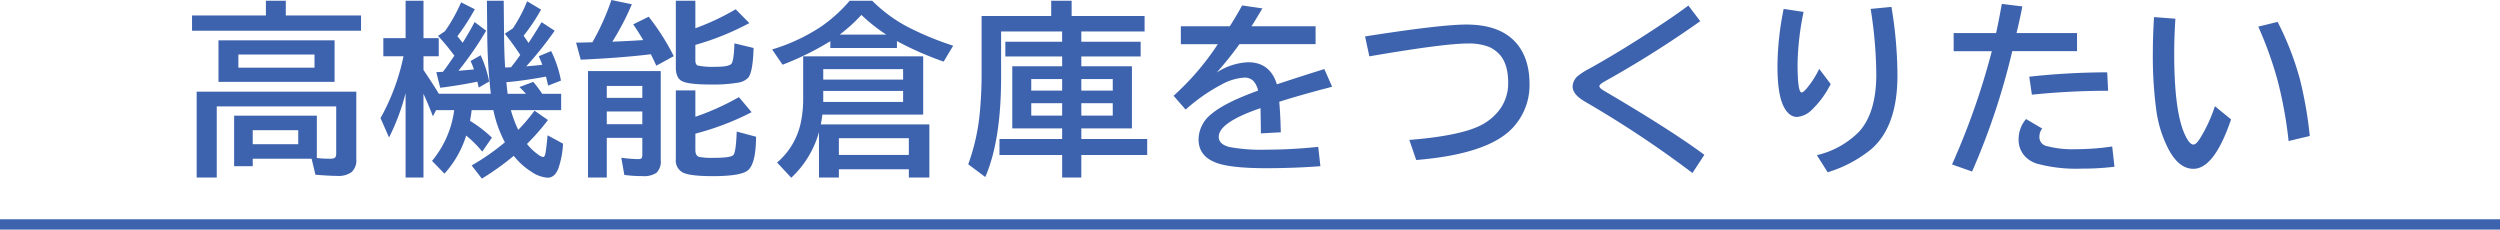
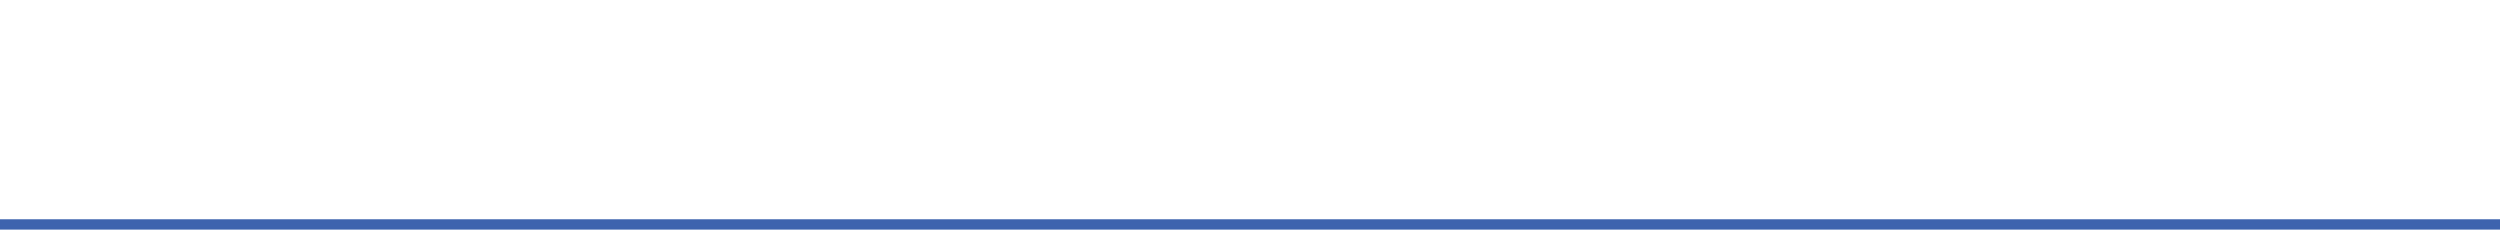
<svg xmlns="http://www.w3.org/2000/svg" width="483.667" height="44.42" viewBox="0 0 483.667 44.42">
  <g id="txt_point03_sp" transform="translate(0 7.92)">
-     <path id="パス_1241" data-name="パス 1241" d="M24.785-.211H13.395V1.23h-3.6V-8.543H25.8V-.352a21.525,21.525,0,0,0,2.514.141q.879,0,1.072-.3a1.369,1.369,0,0,0,.158-.756v-9.07H6.434V3.428H2.549V-13.184H33.434V-.07A3.021,3.021,0,0,1,32.5,2.391a4.311,4.311,0,0,1-2.777.721q-1.441,0-4.2-.229ZM22.2-5.73H13.395v2.707H22.2Zm-2.408-22.2H34.348v2.953H1.652v-2.953H15.943v-2.848h3.85Zm9.439,4.816v8.033H6.768v-8.033ZM10.617-20.373v2.549h14.73v-2.549ZM63.341-9.615A22.063,22.063,0,0,0,64.765-5.8,34.991,34.991,0,0,0,67.911-9.51l2.6,1.811a42.666,42.666,0,0,1-3.85,4.412l-.211.211a10.931,10.931,0,0,0,2.109,2.021,2.3,2.3,0,0,0,1.02.51q.281,0,.422-.6.176-.791.439-3.6l2.988,1.617a17.225,17.225,0,0,1-.914,4.834q-.7,1.758-2.092,1.758a6.485,6.485,0,0,1-3.2-1.213A13.219,13.219,0,0,1,63.9-.773a54.1,54.1,0,0,1-6.17,4.412L55.747,1.09a44.51,44.51,0,0,0,6.434-4.482,22.882,22.882,0,0,1-2.232-6.223h-4.2q-.105.949-.316,2.074a24.312,24.312,0,0,1,4.236,3.252L57.8-1.582a21.69,21.69,0,0,0-3.111-3.111,19.56,19.56,0,0,1-4.2,7.365L48.083.211a19.266,19.266,0,0,0,4.289-9.826h-3.5l-.615,1.2q-.9-2.338-1.828-4.359V3.428H42.968V-12.9a42.042,42.042,0,0,1-3.2,8.578L38.116-8.068a41.847,41.847,0,0,0,4.447-11.971h-3.9v-3.5h4.307v-7.242h3.463v7.242h2.953v3.5H46.431v2.654q2.057,3.059,2.971,4.605H59.456a105.512,105.512,0,0,1-.686-11.162l-.07-6.838h3.252l.07,6.961q.035,3.428.211,5.959.229-.018.422-.018l.369-.018.352-.018q.281-.369.6-.773.176-.211,1.178-1.6A49.5,49.5,0,0,0,62.163-24.4l1.564-1.037a29.321,29.321,0,0,0,2.76-5.238l2.689,1.617A35.708,35.708,0,0,1,65.8-24.012q.721,1.02.949,1.406,1.318-2,2.531-4.025l2.531,1.652a68.228,68.228,0,0,1-5.5,6.891q1.951-.158,3.111-.3-.3-.809-.7-1.652l2.408-1a21.979,21.979,0,0,1,1.9,5.713l-2.479.967q-.3-1.283-.422-1.74-4.43.809-7.4,1.055l-.264.035q.158,1.582.246,2.232h3.533a16.087,16.087,0,0,0-1.266-1.3l2.689-1a20.585,20.585,0,0,1,1.723,2.3h3.674v3.164ZM52.407-20.145a43.158,43.158,0,0,0-3.164-3.832l1.336-.9a30.808,30.808,0,0,0,3.129-5.59l2.654,1.336a43.362,43.362,0,0,1-3.375,5.221q.861,1.055,1.02,1.266.123-.193.316-.51.9-1.441,2-3.5l2.232,1.67A63.979,63.979,0,0,1,53.2-17.227q1.688-.141,2.988-.264a14.107,14.107,0,0,0-.65-1.617l1.951-1.125a22.477,22.477,0,0,1,1.652,5.08l-2.021,1.178q-.193-.844-.264-1.143-3.375.7-7.189,1.178l-.756-3.023.984-.053a2.712,2.712,0,0,0,.3-.018Q50.825-17.824,52.407-20.145Zm26.708-2.6a47.237,47.237,0,0,0,3.674-8.174l3.955.826a51.174,51.174,0,0,1-3.779,7.242l3.3-.158q.193,0,2.672-.158l-.105-.176q-.791-1.354-1.828-2.865L90-27.686a44.94,44.94,0,0,1,4.852,7.629l-3.375,1.846q-.457-.984-1.055-2.215-5.555.686-13.57,1.055l-.9-3.3Q76.637-22.676,79.116-22.746Zm13.219,5.572V.035a3.041,3.041,0,0,1-.861,2.5,4.353,4.353,0,0,1-2.654.615,25.093,25.093,0,0,1-3.533-.229L84.705-.4a29.749,29.749,0,0,0,3.2.264q.65,0,.773-.264a1.8,1.8,0,0,0,.088-.65v-3.2H81.893V3.428H78.254v-20.6ZM81.893-14.291v2.3h6.873v-2.3Zm0,4.939v2.461h6.873V-9.352Zm17.139-16.1a47.5,47.5,0,0,0,7.8-3.674l2.637,2.672a51.871,51.871,0,0,1-10.441,4.219v2.971q0,.879.51,1.037A15.2,15.2,0,0,0,103-18q2.373,0,2.953-.527.457-.422.6-3.182.018-.527.035-.826l3.709.9q-.141,4.746-1.072,5.783a3.466,3.466,0,0,1-1.986.932,28.638,28.638,0,0,1-5.186.352q-4.271,0-5.572-.633-1.23-.615-1.23-2.654v-12.92h3.779Zm0,17.121a48.422,48.422,0,0,0,8.42-3.8l2.461,2.918A52.849,52.849,0,0,1,99.032-5.062v3.146q0,1.143.738,1.354a13.6,13.6,0,0,0,2.9.176q3.27,0,3.727-.562.492-.6.633-4.518l3.744,1q-.035,5.221-1.582,6.5-1.354,1.125-6.838,1.125-4.342,0-5.748-.7A2.629,2.629,0,0,1,95.252-.176V-13.43h3.779Zm23.913,2.988a19.12,19.12,0,0,1-5.361,8.807L114.841.527a13.907,13.907,0,0,0,4.535-7.488,22.151,22.151,0,0,0,.51-4.957v-8.1h23.221V-8.754H123.6q-.088.809-.3,1.9H144.3V3.428H140.33v-1.6H126.795v1.6h-3.85Zm.826-10.178h15.451v-2.021H123.771Zm15.451,2.2H123.771V-11.2h15.451ZM126.795-4.184V-.949H140.33V-4.184Zm11.232-18.791v1.336H125.142v-1.318A54.8,54.8,0,0,1,115.9-18.4l-2.021-2.953a35.787,35.787,0,0,0,9.439-4.395,29.053,29.053,0,0,0,5.572-5.027h4.359a28.264,28.264,0,0,0,7.172,5.221,59.7,59.7,0,0,0,8.49,3.48L147.062-19A61.7,61.7,0,0,1,138.027-22.975Zm-2.057-1.248a32.2,32.2,0,0,1-4.816-3.814,31.365,31.365,0,0,1-4.2,3.814Zm37.73-.615v1.986h11.479V-20H173.7v1.9h9.791V-6.082H173.7v2.057h12.744V-.932H173.7V3.428h-3.709V-.932H157.862V-4.025h12.129V-6.082h-9.65V-18.105h9.65V-20H159v-2.848h10.986v-1.986H158.179v8.93q0,12.182-3.059,19.23l-3.3-2.461a40.091,40.091,0,0,0,2.2-9.58,80.193,80.193,0,0,0,.387-8.35V-27.826h13.465v-2.953h3.955v2.953h14.115v2.988Zm-3.709,9.211h-5.977v2.232h5.977Zm3.709,0v2.232h6.082v-2.232Zm-3.709,4.676h-5.977v2.391h5.977Zm3.709,0v2.391h6.082v-2.391ZM192.955-25.84h9.475q1.564-2.5,2.373-4.025l3.92.563q-.527.949-1.863,3.094l-.229.369h12.393v3.463h-14.73a67.863,67.863,0,0,1-4.395,5.484,12.044,12.044,0,0,1,6.064-1.986q4.254,0,5.572,4.271,4.5-1.494,9.176-2.953l1.512,3.41-.615.176-1.74.457q-4.922,1.336-7.875,2.285.211,2.285.3,5.906l-3.85.211q-.018-2.092-.07-4.535V-10q-8.086,2.76-8.086,5.555,0,1.441,2.074,1.969a33.712,33.712,0,0,0,7.172.51,96.8,96.8,0,0,0,10-.545l.422,3.744q-5.08.387-10.529.387-6.715,0-9.545-1.02-3.5-1.266-3.5-4.553a6.326,6.326,0,0,1,2.479-4.9q2.566-2.2,9.035-4.535a3.969,3.969,0,0,0-.932-1.9,2.4,2.4,0,0,0-1.723-.615,10.348,10.348,0,0,0-4.377,1.318,33.794,33.794,0,0,0-6.979,4.869l-2.338-2.672a51.266,51.266,0,0,0,8.561-9.984h-7.154Zm35.638,1.969q14.607-2.3,19.6-2.3,5.537,0,8.6,2.549,3.621,3.023,3.621,9.018a12.046,12.046,0,0,1-3.023,8.156q-4.605,5.309-18.9,6.486L237.154-3.85q9.65-.773,13.693-2.76A10.341,10.341,0,0,0,254.4-9.422a8.483,8.483,0,0,0,1.881-5.449q0-3.8-1.758-5.607a6.17,6.17,0,0,0-1.951-1.371,10.812,10.812,0,0,0-4.219-.65q-4.482,0-18.932,2.479Zm63.341,26.42a203.33,203.33,0,0,0-20.812-13.816q-2.373-1.389-2.373-2.918a2.811,2.811,0,0,1,1.037-2.057A13.244,13.244,0,0,1,272-17.648q6.486-3.6,13.992-8.6,2.83-1.863,5.15-3.6l2.3,3.023a200.289,200.289,0,0,1-18.58,11.707q-.932.527-.932.879,0,.281.51.633.141.105,1.635.984Q288.137-5.5,294.237-.967ZM318.677-14.66a18.006,18.006,0,0,1-3.6,4.939,4.562,4.562,0,0,1-2.9,1.424q-1.687,0-2.725-2.285-1.072-2.391-1.072-7.488a57.136,57.136,0,0,1,1.2-11.127l3.85.58a53.936,53.936,0,0,0-1.16,10.055q0,5.537.791,5.537.3,0,1.02-.844a17.933,17.933,0,0,0,2.373-3.727ZM316.005-.9a16.9,16.9,0,0,0,8.139-4.518Q327.5-9.088,327.5-16.523a83.52,83.52,0,0,0-1.09-12.674l4.025-.387a82.4,82.4,0,0,1,1.16,13.236q0,9.949-5.115,14.326a24.808,24.808,0,0,1-8.385,4.43Zm26.462-23.625h8.209q.492-2.18,1.107-5.643l3.973.492q-.527,2.725-1.125,5.15h11.707v3.5H353.805a135.073,135.073,0,0,1-7.77,23.291L342.151.9a139.936,139.936,0,0,0,7.7-21.92h-7.383ZM373.581,1.336a50.122,50.122,0,0,1-6.4.369A28.964,28.964,0,0,1,358.5.721a5.57,5.57,0,0,1-1.916-1.09,4.632,4.632,0,0,1-1.547-3.586,5.919,5.919,0,0,1,1.441-3.937l3.129,1.846a2.374,2.374,0,0,0-.545,1.512,1.759,1.759,0,0,0,1.3,1.846,19.577,19.577,0,0,0,5.66.633,48.4,48.4,0,0,0,7.119-.527Zm-16.488-17.42a140.746,140.746,0,0,1,15.082-.844l.176,3.568A144.794,144.794,0,0,0,357.6-12.6Zm39.048,8.262q-3.252,9.563-7.295,9.563-2.883,0-4.939-4.043a23.255,23.255,0,0,1-2.18-6.891,77.935,77.935,0,0,1-.721-11.742q0-3.111.229-6.68l4.131.316q-.229,3.568-.229,6.785,0,11.285,2.109,15.732.861,1.828,1.617,1.828.492,0,1.23-1.125a29.08,29.08,0,0,0,2.918-6.293Zm11.127,4.184a80.621,80.621,0,0,0-2.2-11.988A73.066,73.066,0,0,0,401.4-25.77l3.744-.914a57.014,57.014,0,0,1,4.307,11.074,77.056,77.056,0,0,1,1.916,11Z" transform="translate(35.5 23)" fill="#3e63ae" />
    <path id="線_18" data-name="線 18" d="M483.667,1H0V-1H483.667Z" transform="translate(0 35.5)" fill="#3e63ae" />
  </g>
</svg>